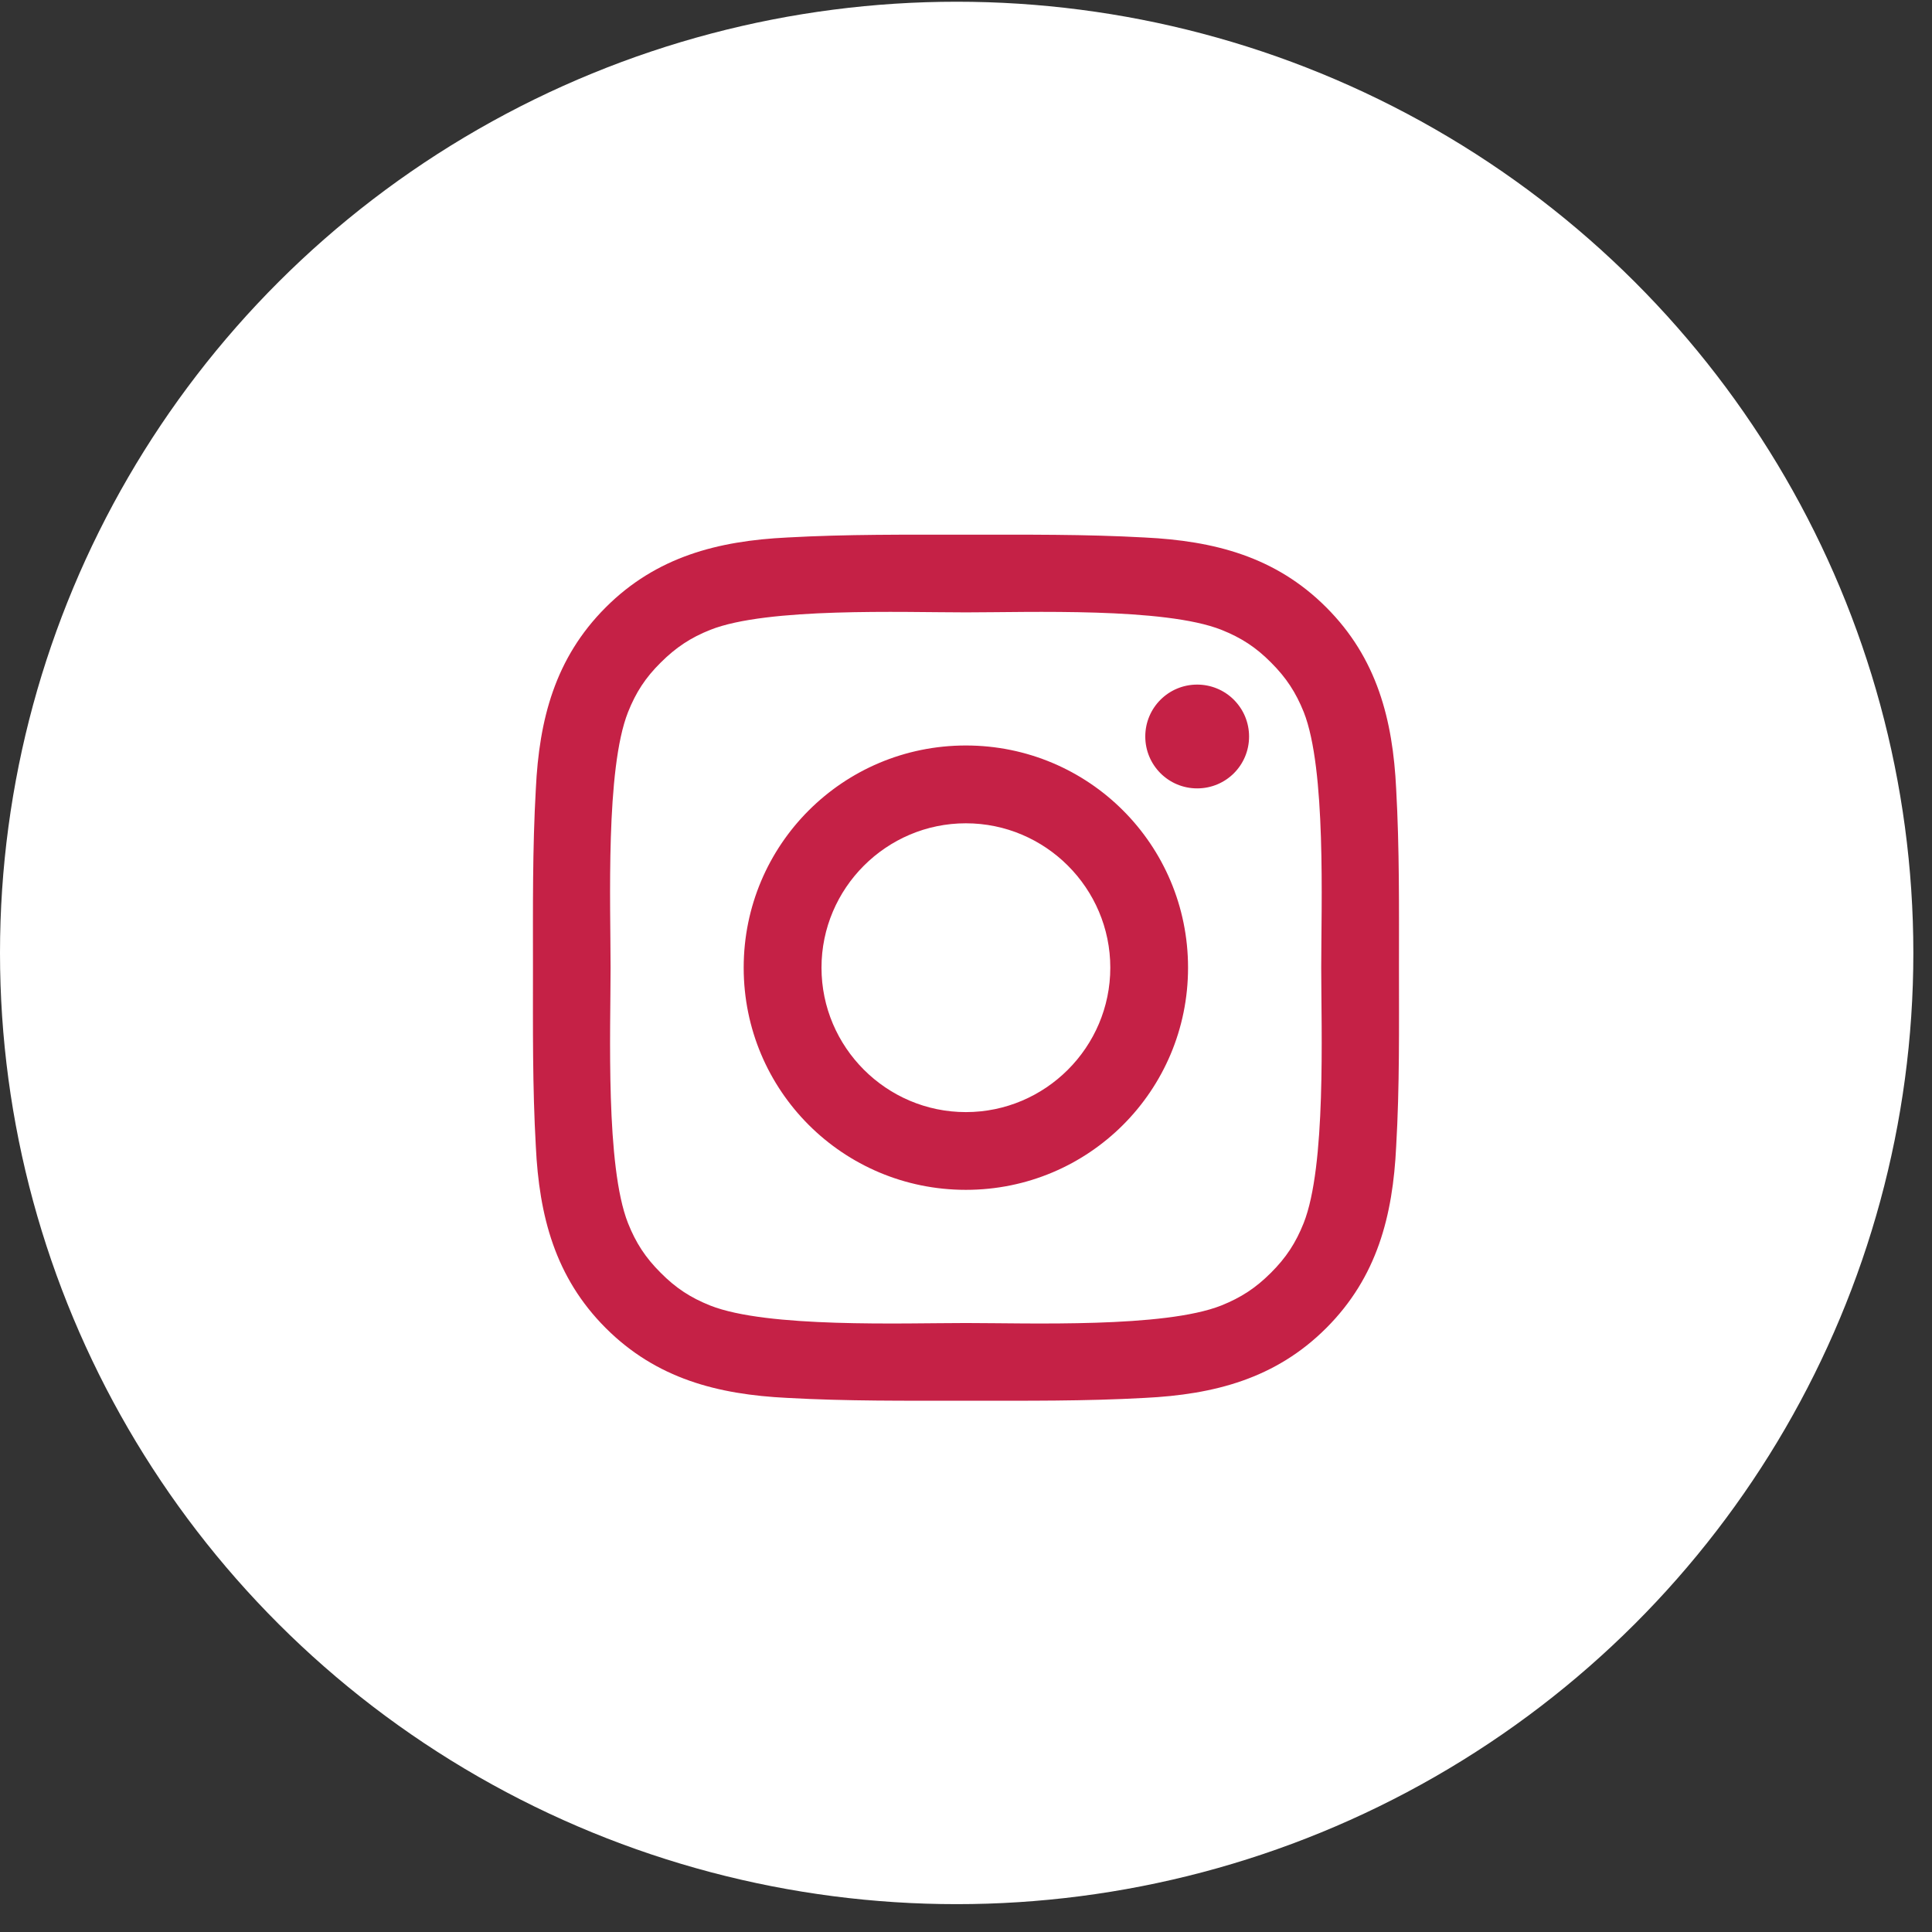
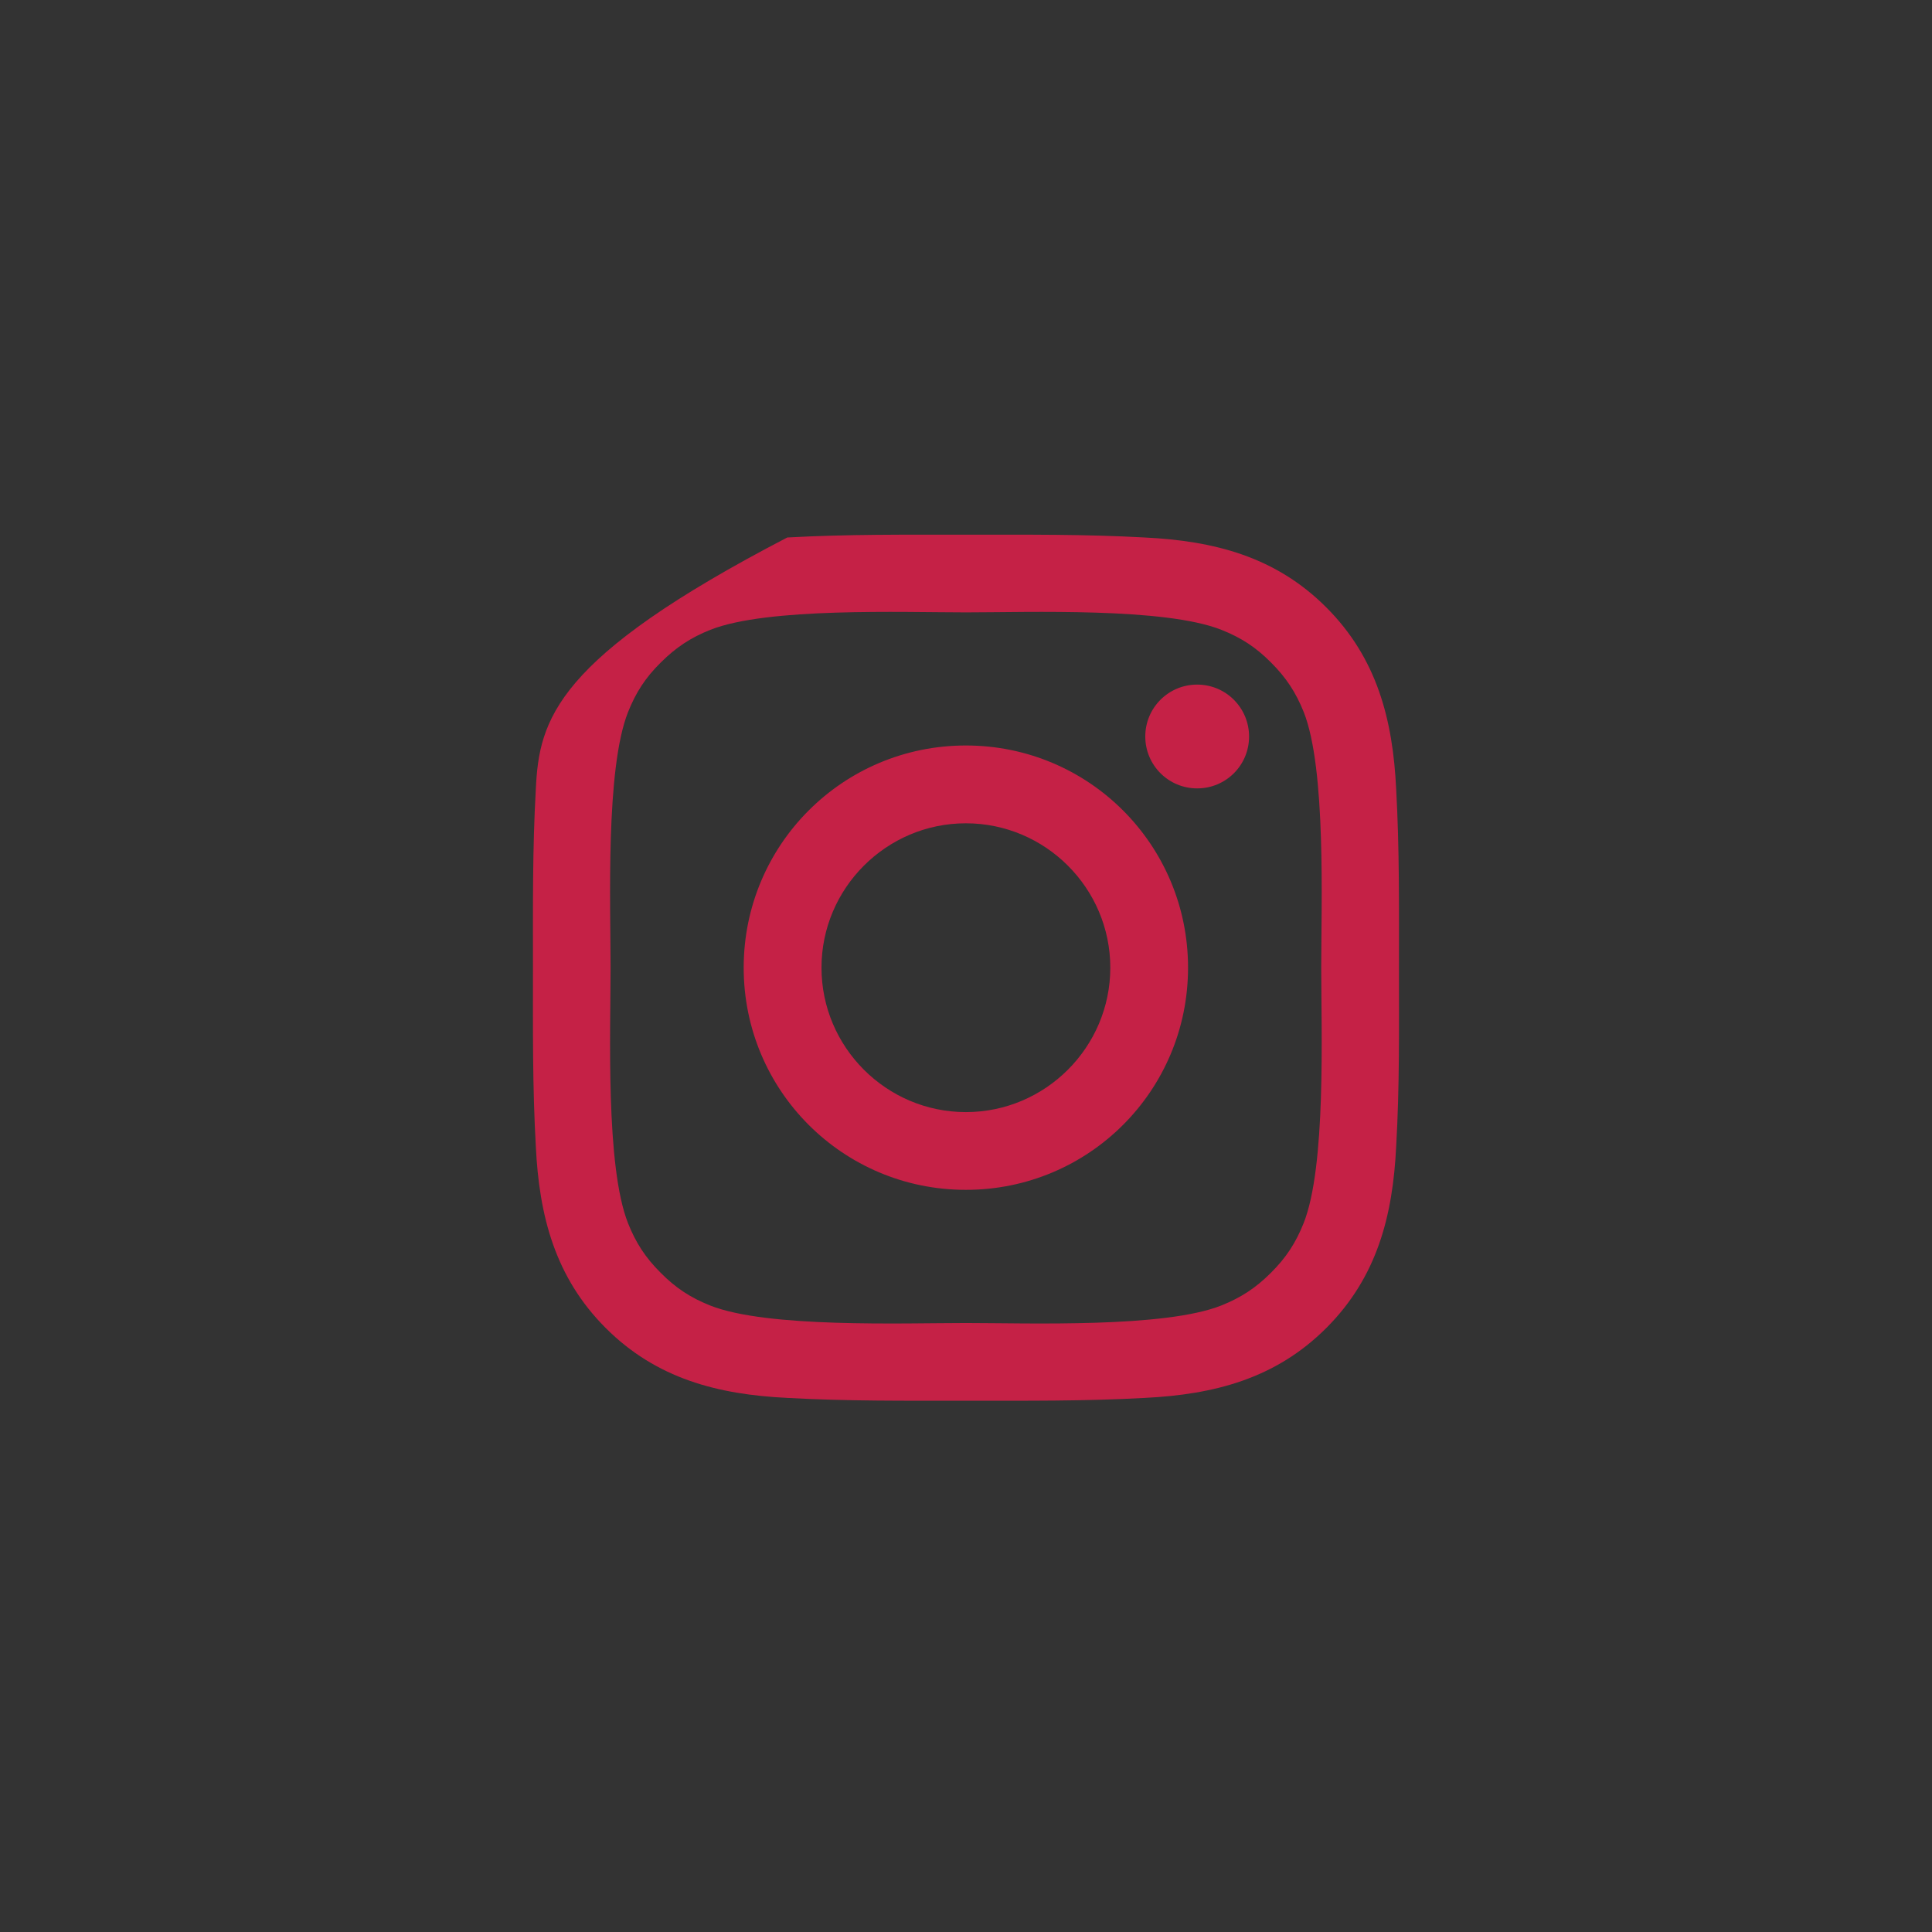
<svg xmlns="http://www.w3.org/2000/svg" width="29" height="29" viewBox="0 0 29 29" fill="none">
  <rect x="0" y="0" width="29" height="29" fill="#333333" stroke="none" />
-   <ellipse cx="14.36" cy="14.304" rx="14.36" ry="14.278" fill="white" />
-   <path d="M14.498 11.19C12.653 11.19 11.163 12.68 11.163 14.525C11.163 16.371 12.653 17.86 14.498 17.86C16.344 17.86 17.833 16.371 17.833 14.525C17.833 12.68 16.344 11.19 14.498 11.19ZM14.498 16.693C13.305 16.693 12.331 15.719 12.331 14.525C12.331 13.332 13.305 12.358 14.498 12.358C15.692 12.358 16.666 13.332 16.666 14.525C16.666 15.719 15.692 16.693 14.498 16.693ZM17.97 10.276C17.539 10.276 17.191 10.624 17.191 11.055C17.191 11.486 17.539 11.834 17.97 11.834C18.401 11.834 18.749 11.488 18.749 11.055C18.749 10.953 18.729 10.852 18.69 10.757C18.651 10.662 18.593 10.577 18.521 10.504C18.449 10.432 18.363 10.374 18.268 10.335C18.174 10.296 18.072 10.276 17.97 10.276ZM20.999 14.525C20.999 13.628 21.007 12.738 20.957 11.842C20.907 10.802 20.669 9.878 19.908 9.117C19.146 8.354 18.224 8.119 17.183 8.068C16.285 8.018 15.396 8.026 14.5 8.026C13.602 8.026 12.713 8.018 11.817 8.068C10.776 8.119 9.853 8.356 9.092 9.117C8.329 9.88 8.093 10.802 8.043 11.842C7.992 12.74 8 13.629 8 14.525C8 15.421 7.992 16.312 8.043 17.209C8.093 18.249 8.331 19.173 9.092 19.934C9.854 20.696 10.776 20.932 11.817 20.983C12.714 21.033 13.604 21.025 14.5 21.025C15.398 21.025 16.287 21.033 17.183 20.983C18.224 20.932 19.147 20.695 19.908 19.934C20.671 19.171 20.907 18.249 20.957 17.209C21.009 16.312 20.999 15.423 20.999 14.525ZM19.568 18.36C19.45 18.656 19.306 18.877 19.077 19.105C18.848 19.334 18.628 19.477 18.332 19.596C17.477 19.935 15.446 19.859 14.498 19.859C13.55 19.859 11.518 19.935 10.662 19.597C10.366 19.479 10.145 19.335 9.918 19.106C9.688 18.877 9.545 18.657 9.427 18.361C9.088 17.504 9.165 15.473 9.165 14.525C9.165 13.577 9.088 11.545 9.427 10.689C9.545 10.393 9.688 10.172 9.918 9.945C10.147 9.717 10.366 9.572 10.662 9.454C11.518 9.115 13.55 9.192 14.498 9.192C15.446 9.192 17.479 9.115 18.334 9.454C18.63 9.572 18.851 9.715 19.079 9.945C19.308 10.174 19.451 10.393 19.57 10.689C19.908 11.545 19.832 13.577 19.832 14.525C19.832 15.473 19.908 17.504 19.568 18.36Z" fill="#C52146" />
+   <path d="M14.498 11.19C12.653 11.19 11.163 12.68 11.163 14.525C11.163 16.371 12.653 17.86 14.498 17.86C16.344 17.86 17.833 16.371 17.833 14.525C17.833 12.68 16.344 11.19 14.498 11.19ZM14.498 16.693C13.305 16.693 12.331 15.719 12.331 14.525C12.331 13.332 13.305 12.358 14.498 12.358C15.692 12.358 16.666 13.332 16.666 14.525C16.666 15.719 15.692 16.693 14.498 16.693ZM17.97 10.276C17.539 10.276 17.191 10.624 17.191 11.055C17.191 11.486 17.539 11.834 17.97 11.834C18.401 11.834 18.749 11.488 18.749 11.055C18.749 10.953 18.729 10.852 18.69 10.757C18.651 10.662 18.593 10.577 18.521 10.504C18.449 10.432 18.363 10.374 18.268 10.335C18.174 10.296 18.072 10.276 17.97 10.276ZM20.999 14.525C20.999 13.628 21.007 12.738 20.957 11.842C20.907 10.802 20.669 9.878 19.908 9.117C19.146 8.354 18.224 8.119 17.183 8.068C16.285 8.018 15.396 8.026 14.5 8.026C13.602 8.026 12.713 8.018 11.817 8.068C8.329 9.88 8.093 10.802 8.043 11.842C7.992 12.74 8 13.629 8 14.525C8 15.421 7.992 16.312 8.043 17.209C8.093 18.249 8.331 19.173 9.092 19.934C9.854 20.696 10.776 20.932 11.817 20.983C12.714 21.033 13.604 21.025 14.5 21.025C15.398 21.025 16.287 21.033 17.183 20.983C18.224 20.932 19.147 20.695 19.908 19.934C20.671 19.171 20.907 18.249 20.957 17.209C21.009 16.312 20.999 15.423 20.999 14.525ZM19.568 18.36C19.45 18.656 19.306 18.877 19.077 19.105C18.848 19.334 18.628 19.477 18.332 19.596C17.477 19.935 15.446 19.859 14.498 19.859C13.55 19.859 11.518 19.935 10.662 19.597C10.366 19.479 10.145 19.335 9.918 19.106C9.688 18.877 9.545 18.657 9.427 18.361C9.088 17.504 9.165 15.473 9.165 14.525C9.165 13.577 9.088 11.545 9.427 10.689C9.545 10.393 9.688 10.172 9.918 9.945C10.147 9.717 10.366 9.572 10.662 9.454C11.518 9.115 13.55 9.192 14.498 9.192C15.446 9.192 17.479 9.115 18.334 9.454C18.63 9.572 18.851 9.715 19.079 9.945C19.308 10.174 19.451 10.393 19.57 10.689C19.908 11.545 19.832 13.577 19.832 14.525C19.832 15.473 19.908 17.504 19.568 18.36Z" fill="#C52146" />
</svg>